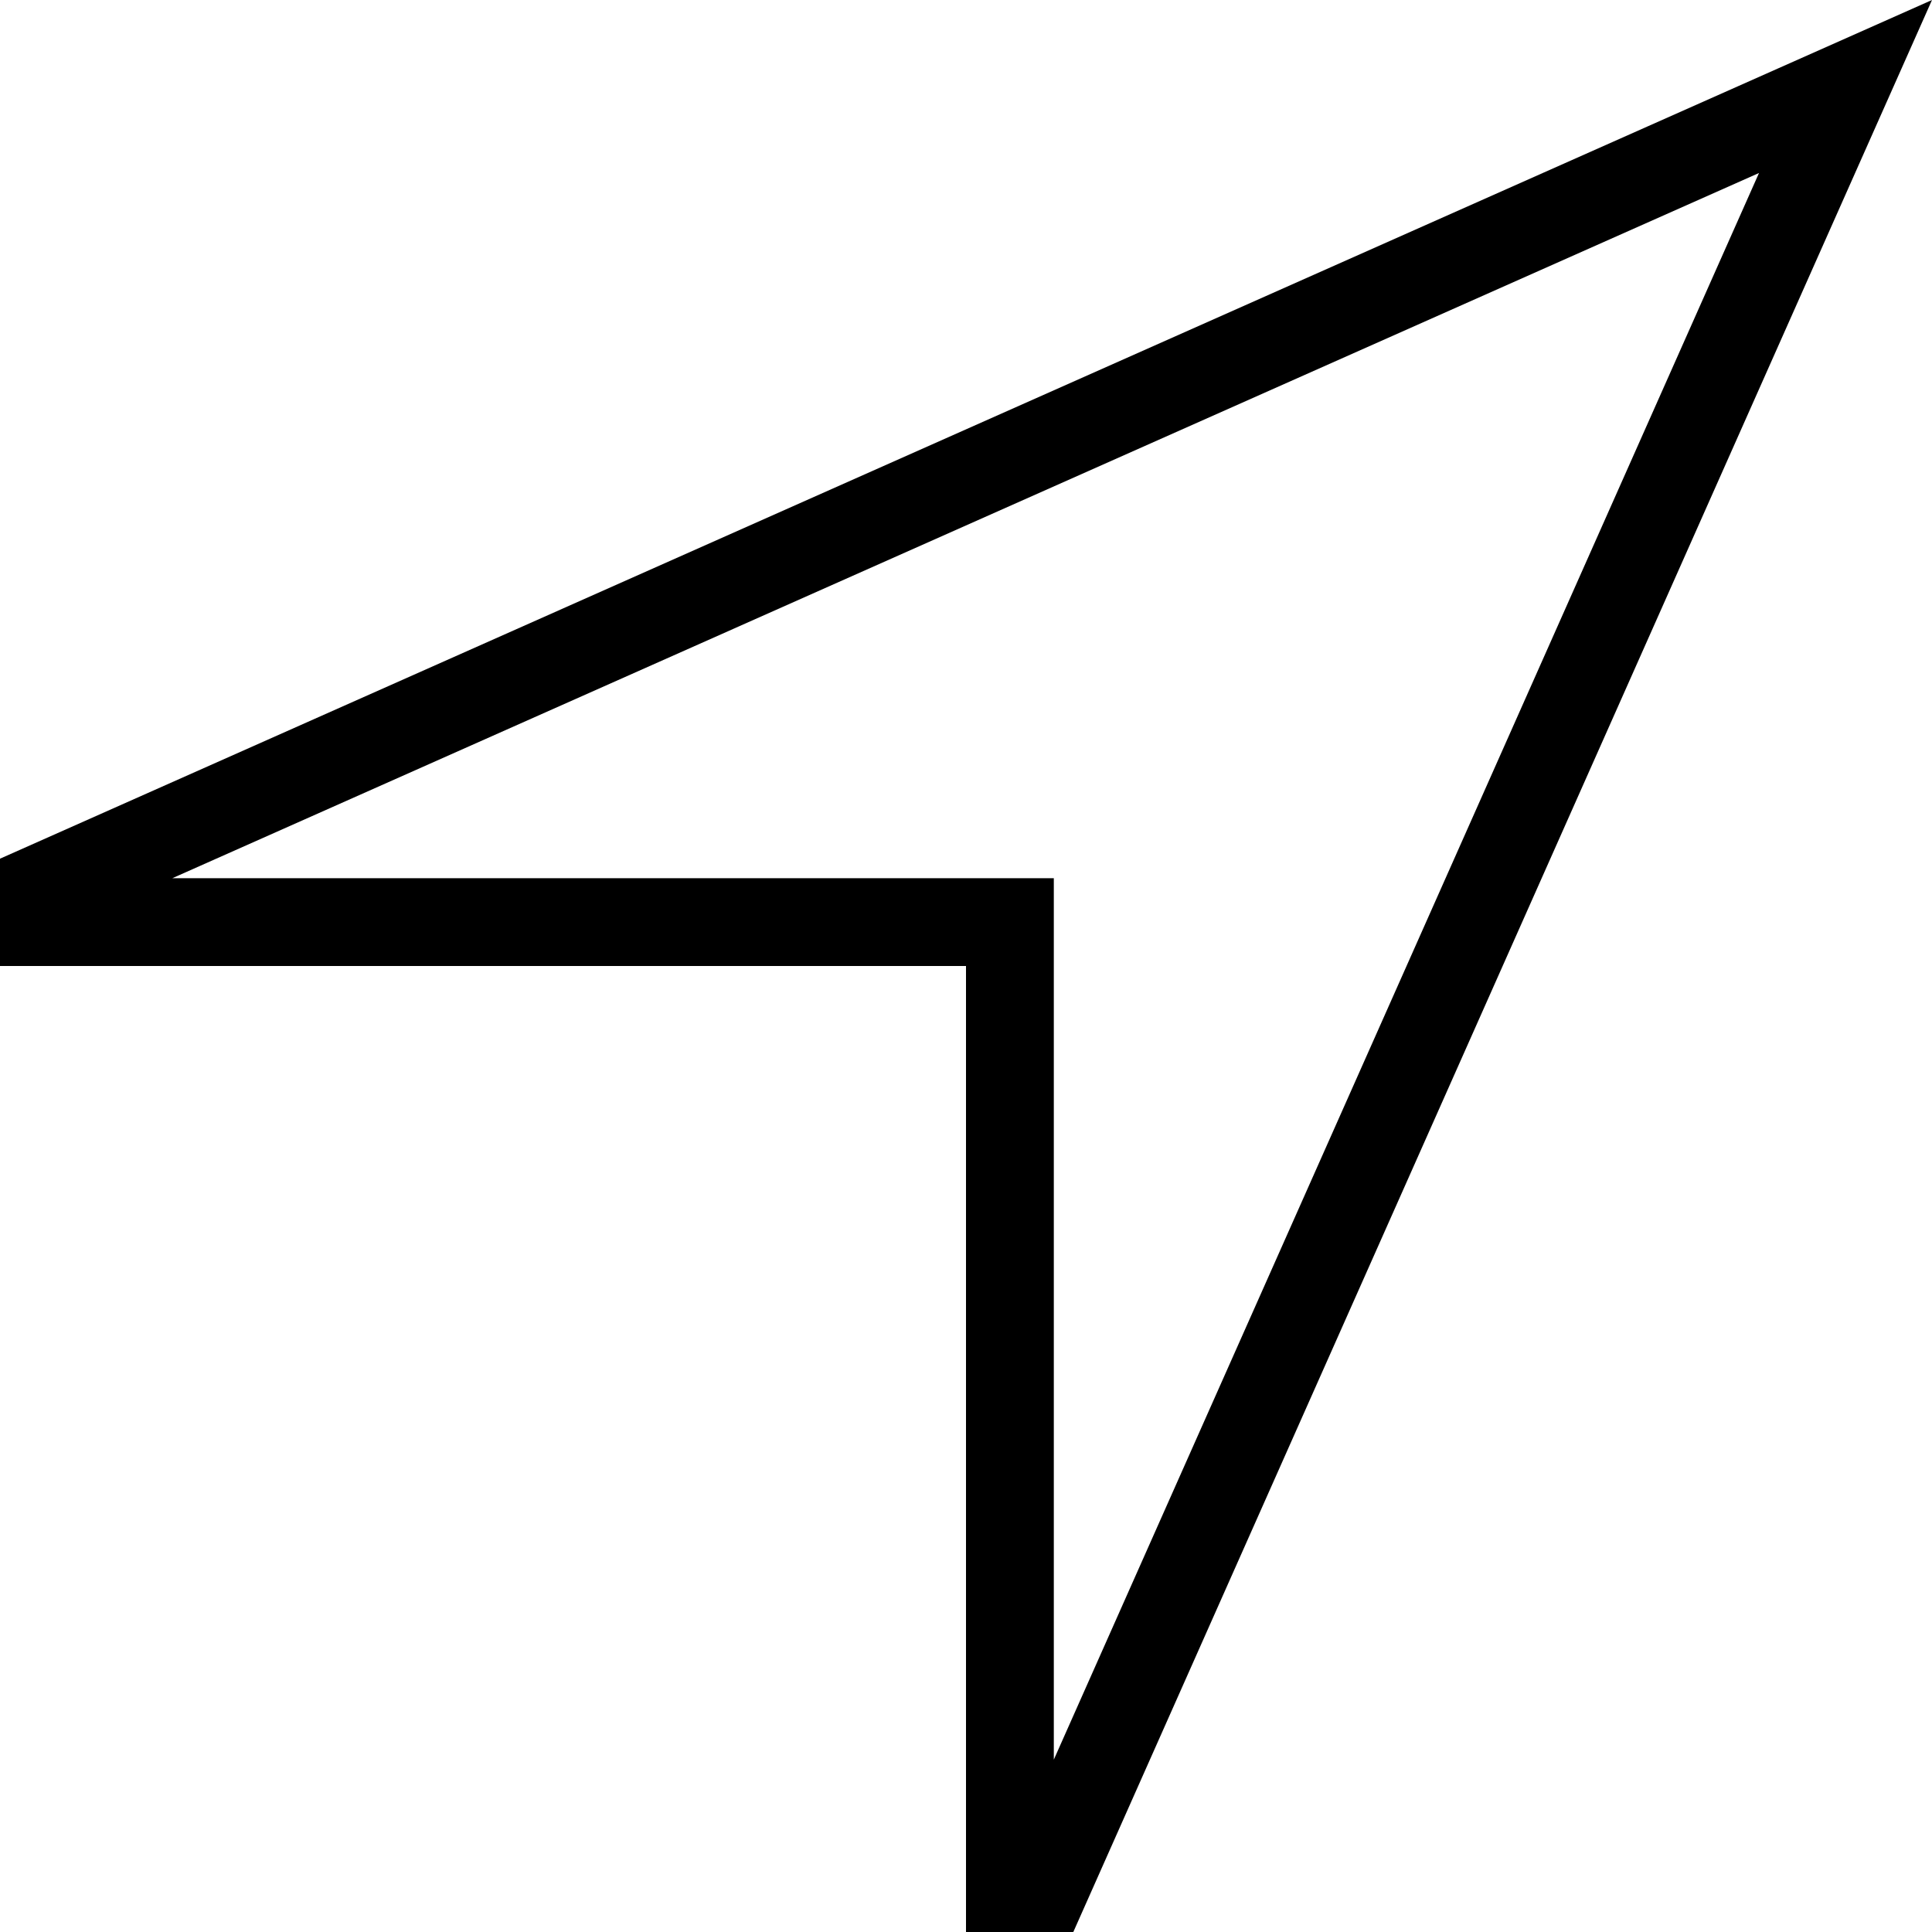
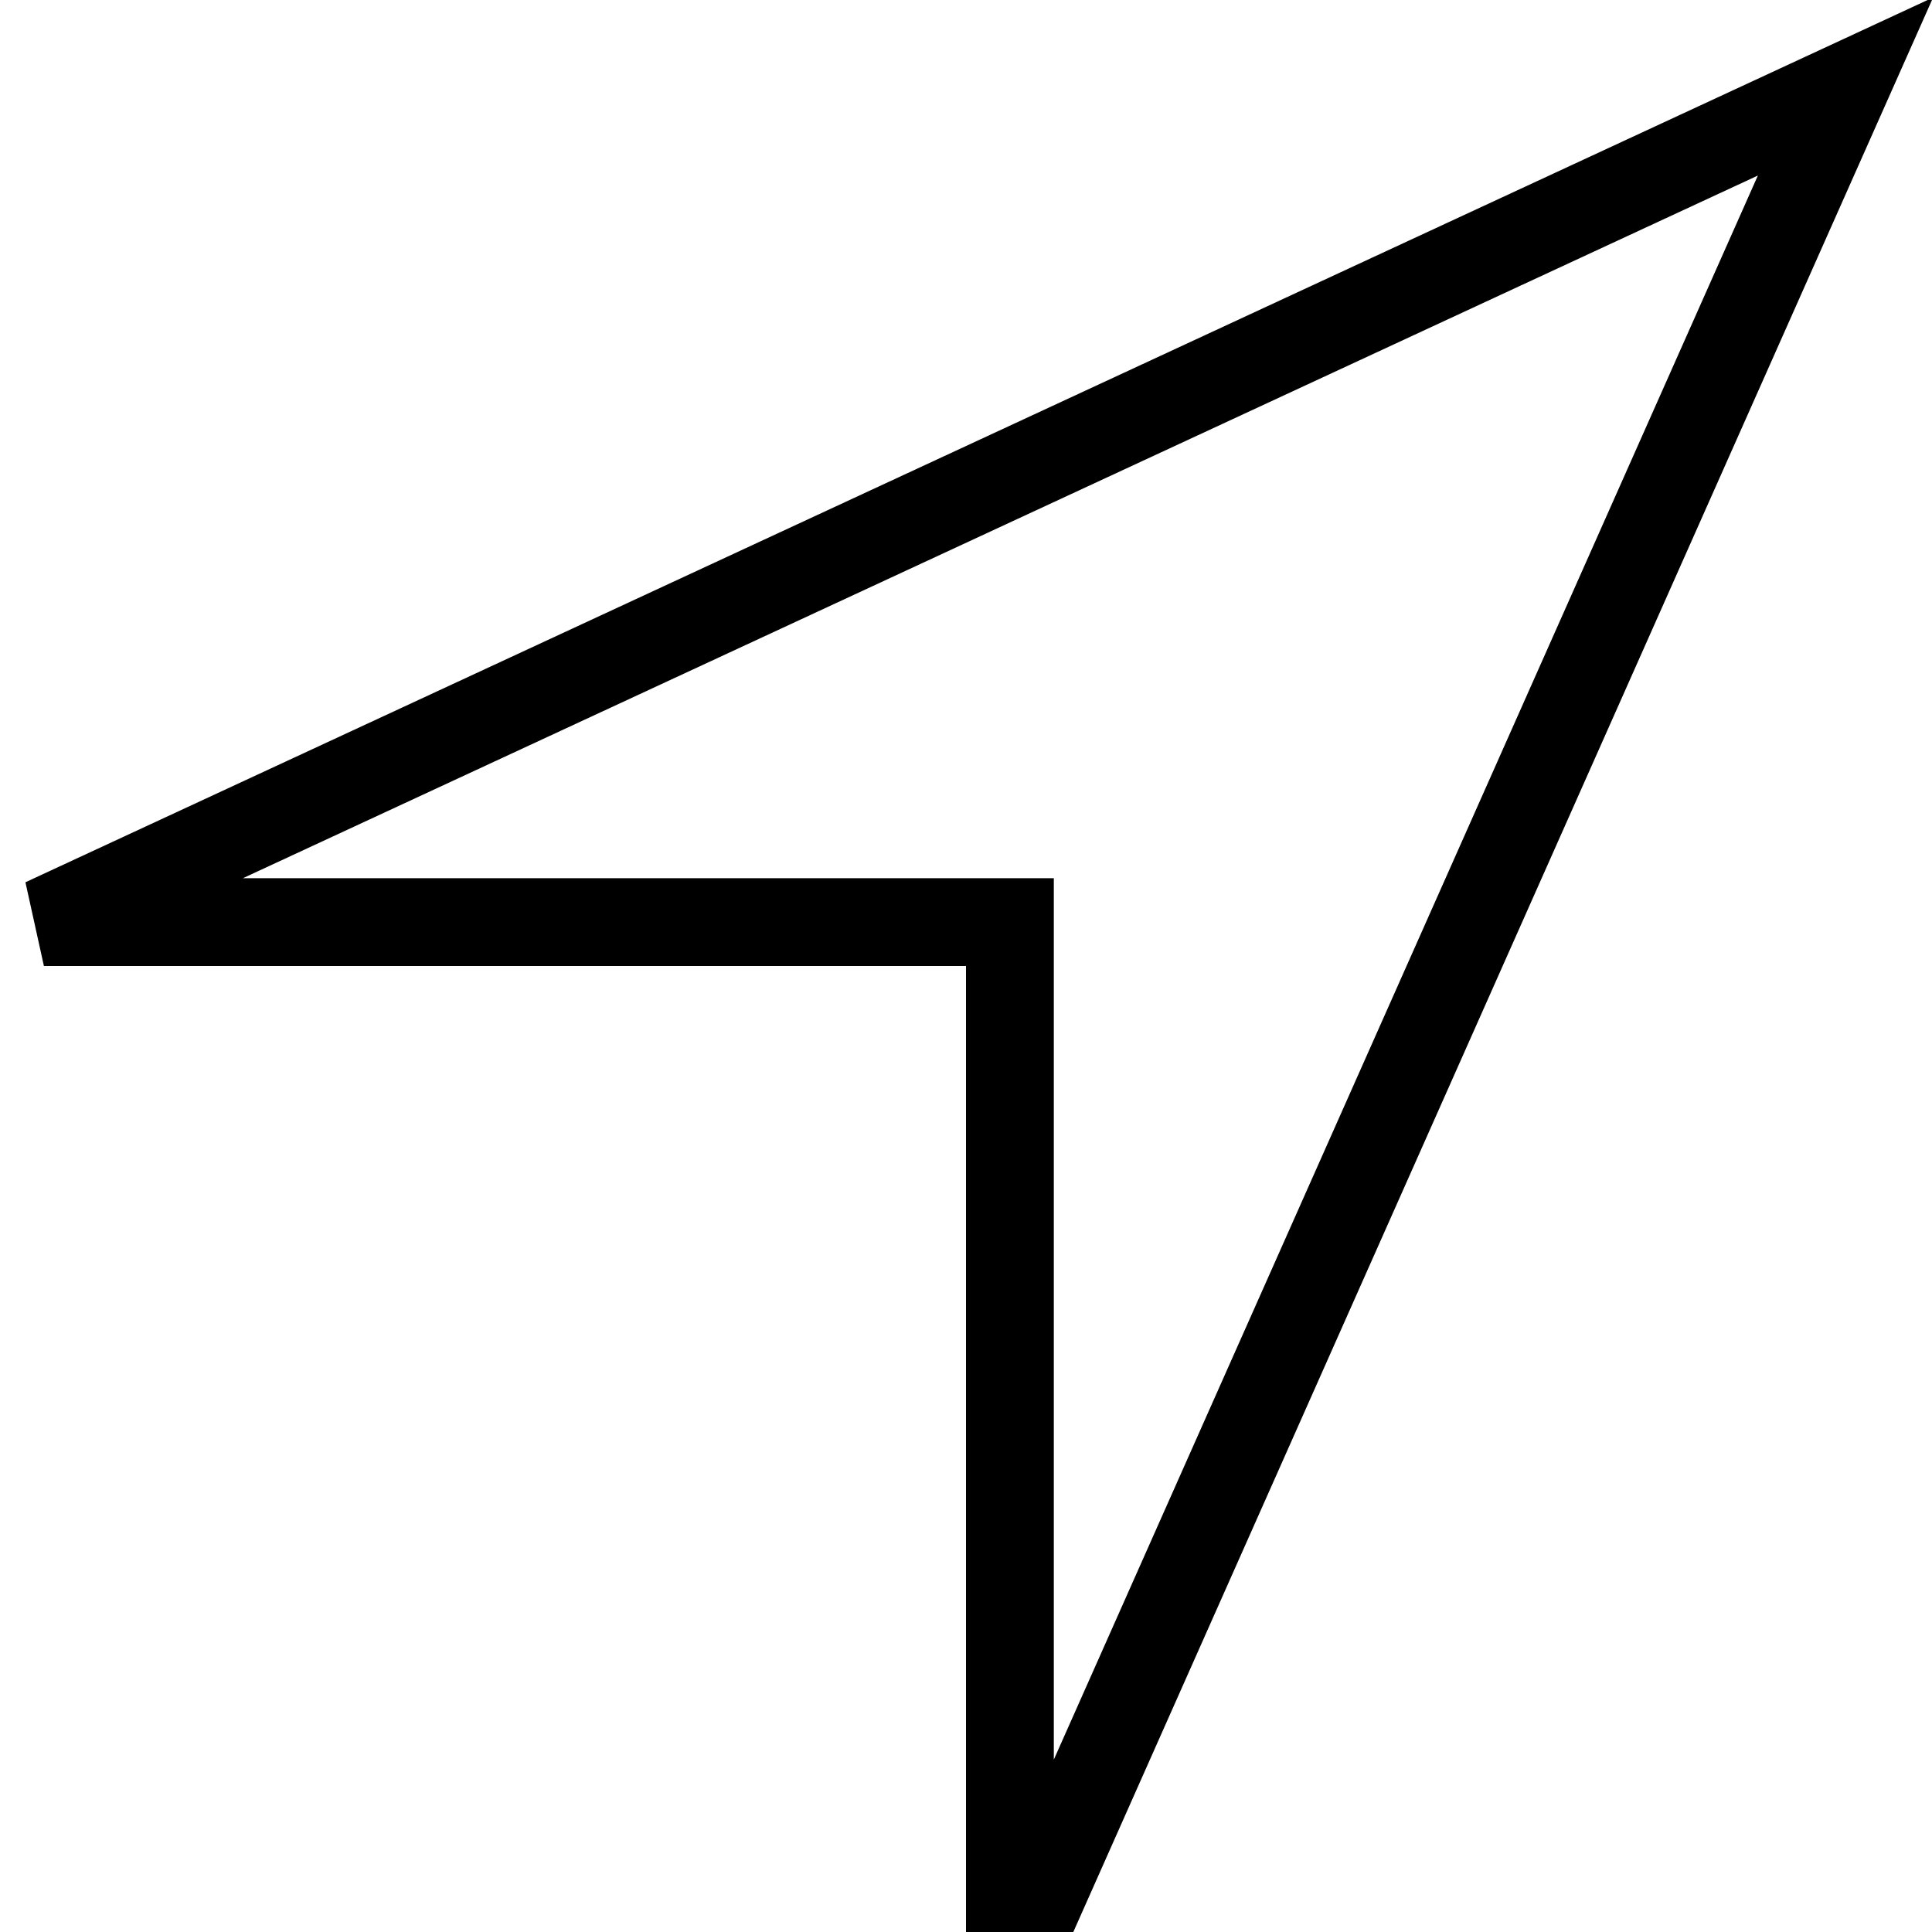
<svg xmlns="http://www.w3.org/2000/svg" width="22" height="22" viewBox="0 0 22 22" fill="none">
-   <path d="M11.5 11V10.5H11H0.5V10.103L21.015 0.985L11.897 21.5H11.5V11Z" stroke="black" />
+   <path d="M11.5 11V10.5H11H0.5L21.015 0.985L11.897 21.5H11.5V11Z" stroke="black" />
</svg>